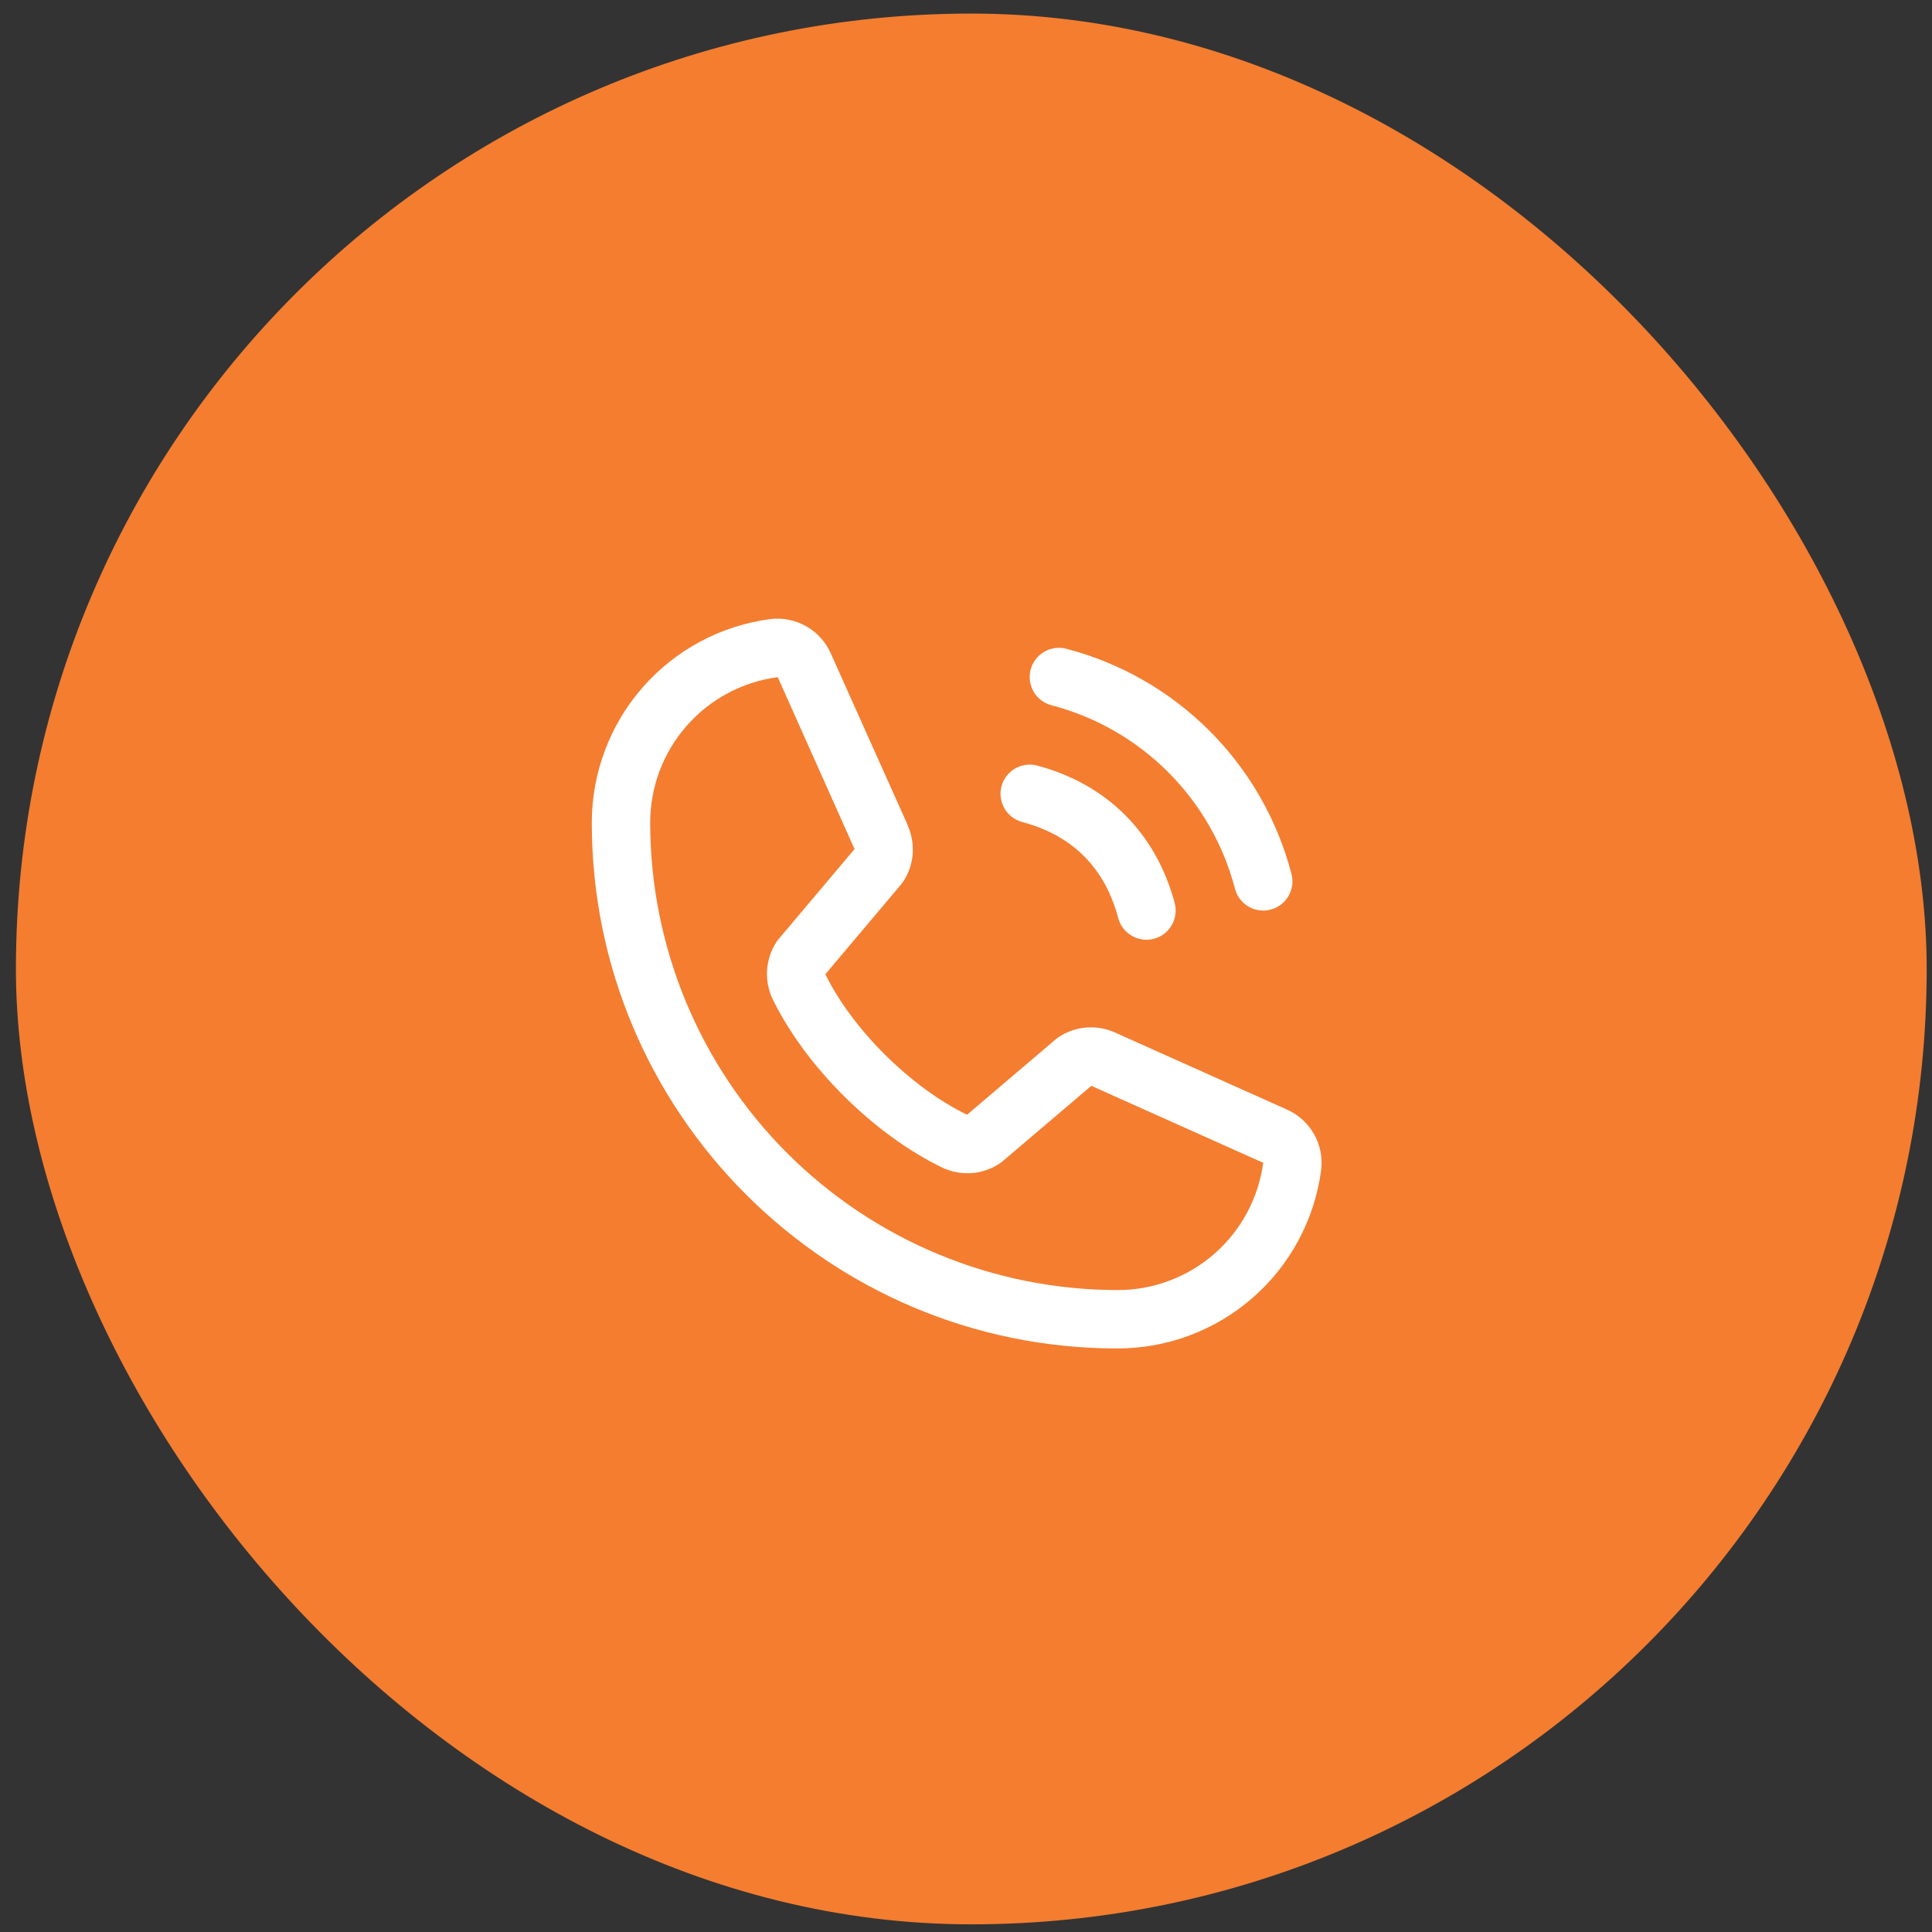
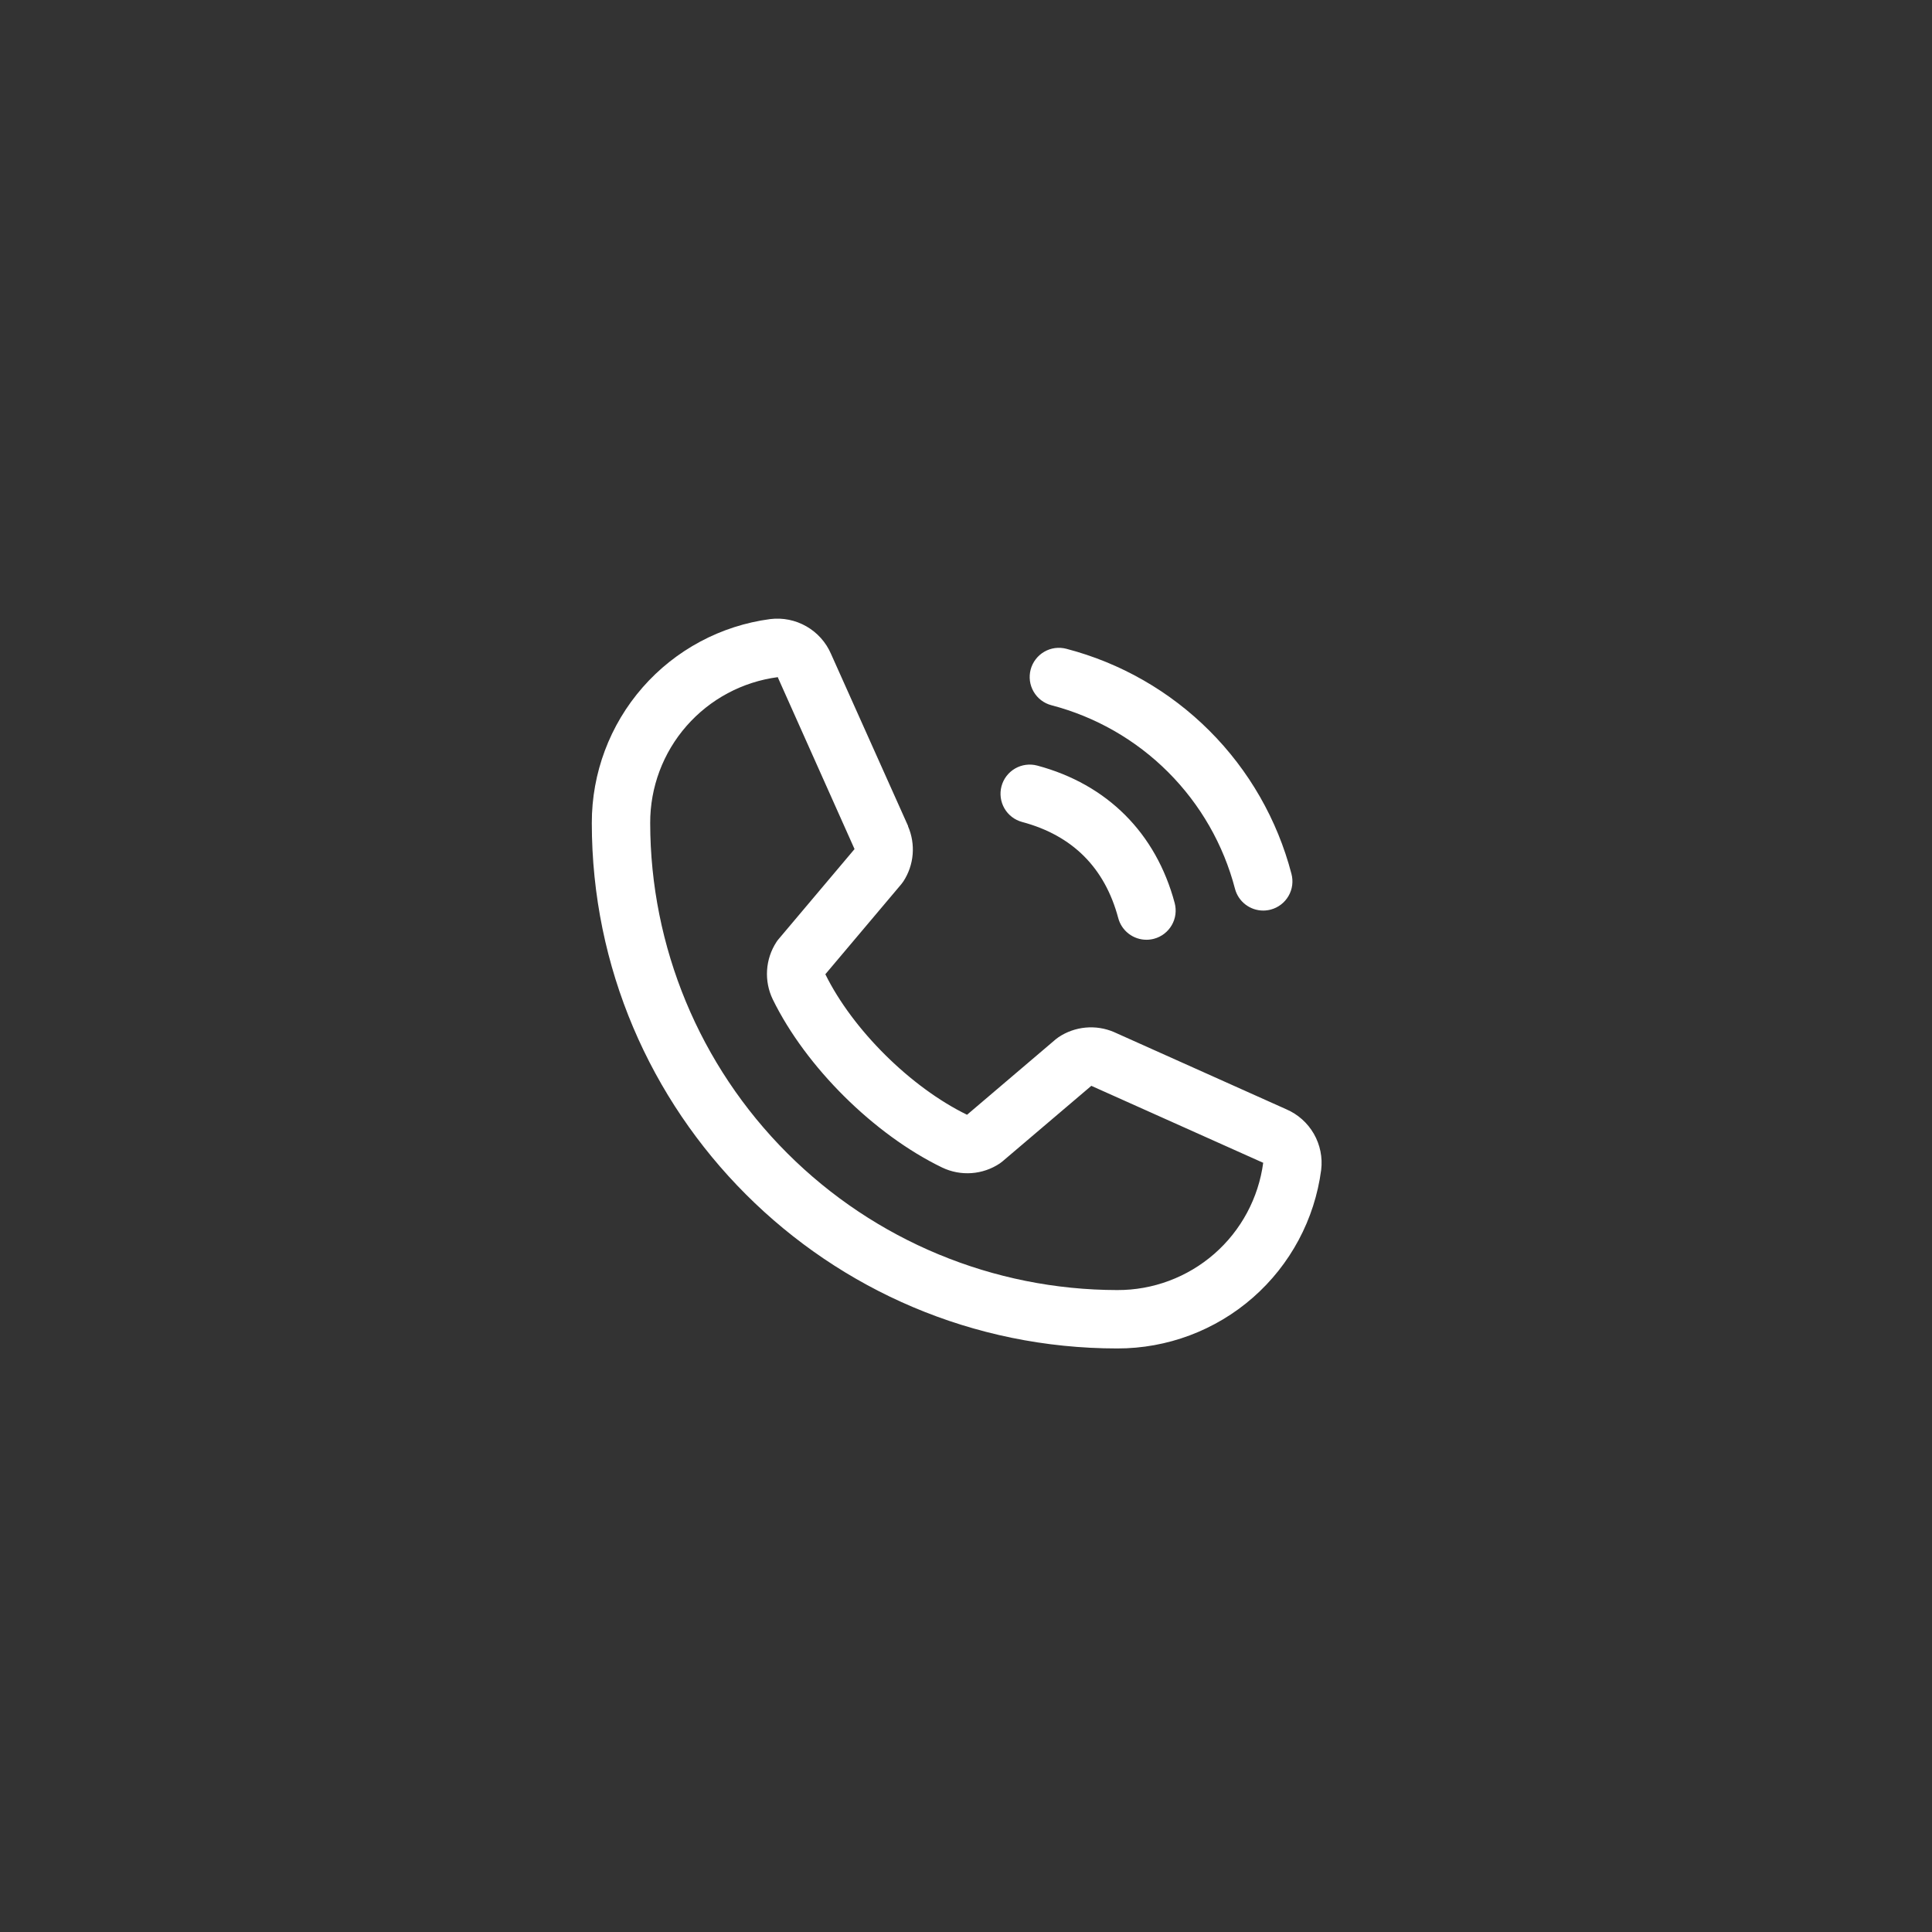
<svg xmlns="http://www.w3.org/2000/svg" width="91" height="91" viewBox="0 0 91 91" fill="none">
  <rect x="0" y="0" width="91" height="91" fill="#333333" stroke="none" />
-   <rect x="0.75" y="0.639" width="90" height="90" rx="45" fill="#F47D30" />
  <path d="M48.546 31.533C48.593 31.358 48.674 31.195 48.784 31.052C48.894 30.908 49.031 30.788 49.187 30.698C49.343 30.607 49.516 30.549 49.695 30.525C49.874 30.502 50.056 30.513 50.231 30.56C52.78 31.225 55.105 32.558 56.968 34.421C58.831 36.283 60.163 38.609 60.829 41.158C60.875 41.333 60.887 41.514 60.864 41.694C60.84 41.873 60.782 42.045 60.691 42.202C60.601 42.358 60.481 42.495 60.337 42.605C60.194 42.715 60.03 42.796 59.856 42.842C59.74 42.873 59.62 42.889 59.5 42.889C59.197 42.889 58.903 42.789 58.662 42.604C58.422 42.419 58.249 42.161 58.171 41.868C57.629 39.787 56.541 37.889 55.021 36.368C53.5 34.847 51.602 33.76 49.521 33.217C49.346 33.171 49.182 33.09 49.039 32.981C48.895 32.871 48.775 32.734 48.684 32.577C48.594 32.421 48.535 32.248 48.511 32.069C48.488 31.89 48.5 31.708 48.546 31.533ZM48.146 38.717C50.516 39.35 52.039 40.873 52.671 43.243C52.749 43.536 52.922 43.794 53.162 43.979C53.403 44.164 53.697 44.264 54 44.264C54.12 44.264 54.24 44.248 54.356 44.217C54.53 44.171 54.694 44.09 54.837 43.98C54.981 43.87 55.101 43.733 55.191 43.577C55.282 43.42 55.34 43.248 55.364 43.069C55.387 42.889 55.375 42.708 55.329 42.533C54.449 39.24 52.149 36.94 48.856 36.06C48.503 35.966 48.128 36.016 47.812 36.198C47.497 36.381 47.266 36.681 47.172 37.034C47.078 37.386 47.128 37.762 47.31 38.077C47.493 38.393 47.794 38.623 48.146 38.717ZM62.229 55.106C61.923 57.435 60.779 59.572 59.012 61.12C57.244 62.667 54.974 63.518 52.625 63.514C38.978 63.514 27.875 52.411 27.875 38.764C27.871 36.415 28.722 34.145 30.269 32.377C31.816 30.61 33.954 29.466 36.283 29.159C36.872 29.087 37.468 29.208 37.983 29.503C38.498 29.798 38.904 30.251 39.14 30.796L42.77 38.9V38.92C42.95 39.337 43.025 39.792 42.987 40.245C42.949 40.697 42.799 41.133 42.551 41.514C42.52 41.56 42.488 41.603 42.453 41.646L38.875 45.888C40.162 48.504 42.899 51.216 45.549 52.507L49.732 48.947C49.773 48.913 49.816 48.881 49.861 48.851C50.242 48.597 50.679 48.443 51.135 48.401C51.59 48.359 52.048 48.431 52.469 48.611L52.491 48.621L60.588 52.249C61.133 52.484 61.588 52.889 61.884 53.404C62.18 53.919 62.301 54.516 62.229 55.106ZM59.5 54.762C59.5 54.762 59.488 54.762 59.481 54.762L51.403 51.144L47.218 54.703C47.177 54.738 47.135 54.77 47.091 54.8C46.695 55.064 46.237 55.221 45.763 55.255C45.288 55.289 44.813 55.2 44.384 54.996C41.164 53.44 37.956 50.255 36.398 47.071C36.192 46.644 36.1 46.172 36.13 45.699C36.16 45.226 36.312 44.769 36.57 44.372C36.599 44.325 36.632 44.281 36.668 44.24L40.25 39.993L36.641 31.915C36.64 31.908 36.64 31.901 36.641 31.894C34.974 32.111 33.444 32.929 32.336 34.194C31.229 35.458 30.62 37.083 30.625 38.764C30.631 44.597 32.951 50.189 37.076 54.313C41.2 58.438 46.792 60.757 52.625 60.764C54.305 60.77 55.929 60.163 57.195 59.058C58.46 57.953 59.279 56.425 59.5 54.76V54.762Z" fill="white" />
</svg>